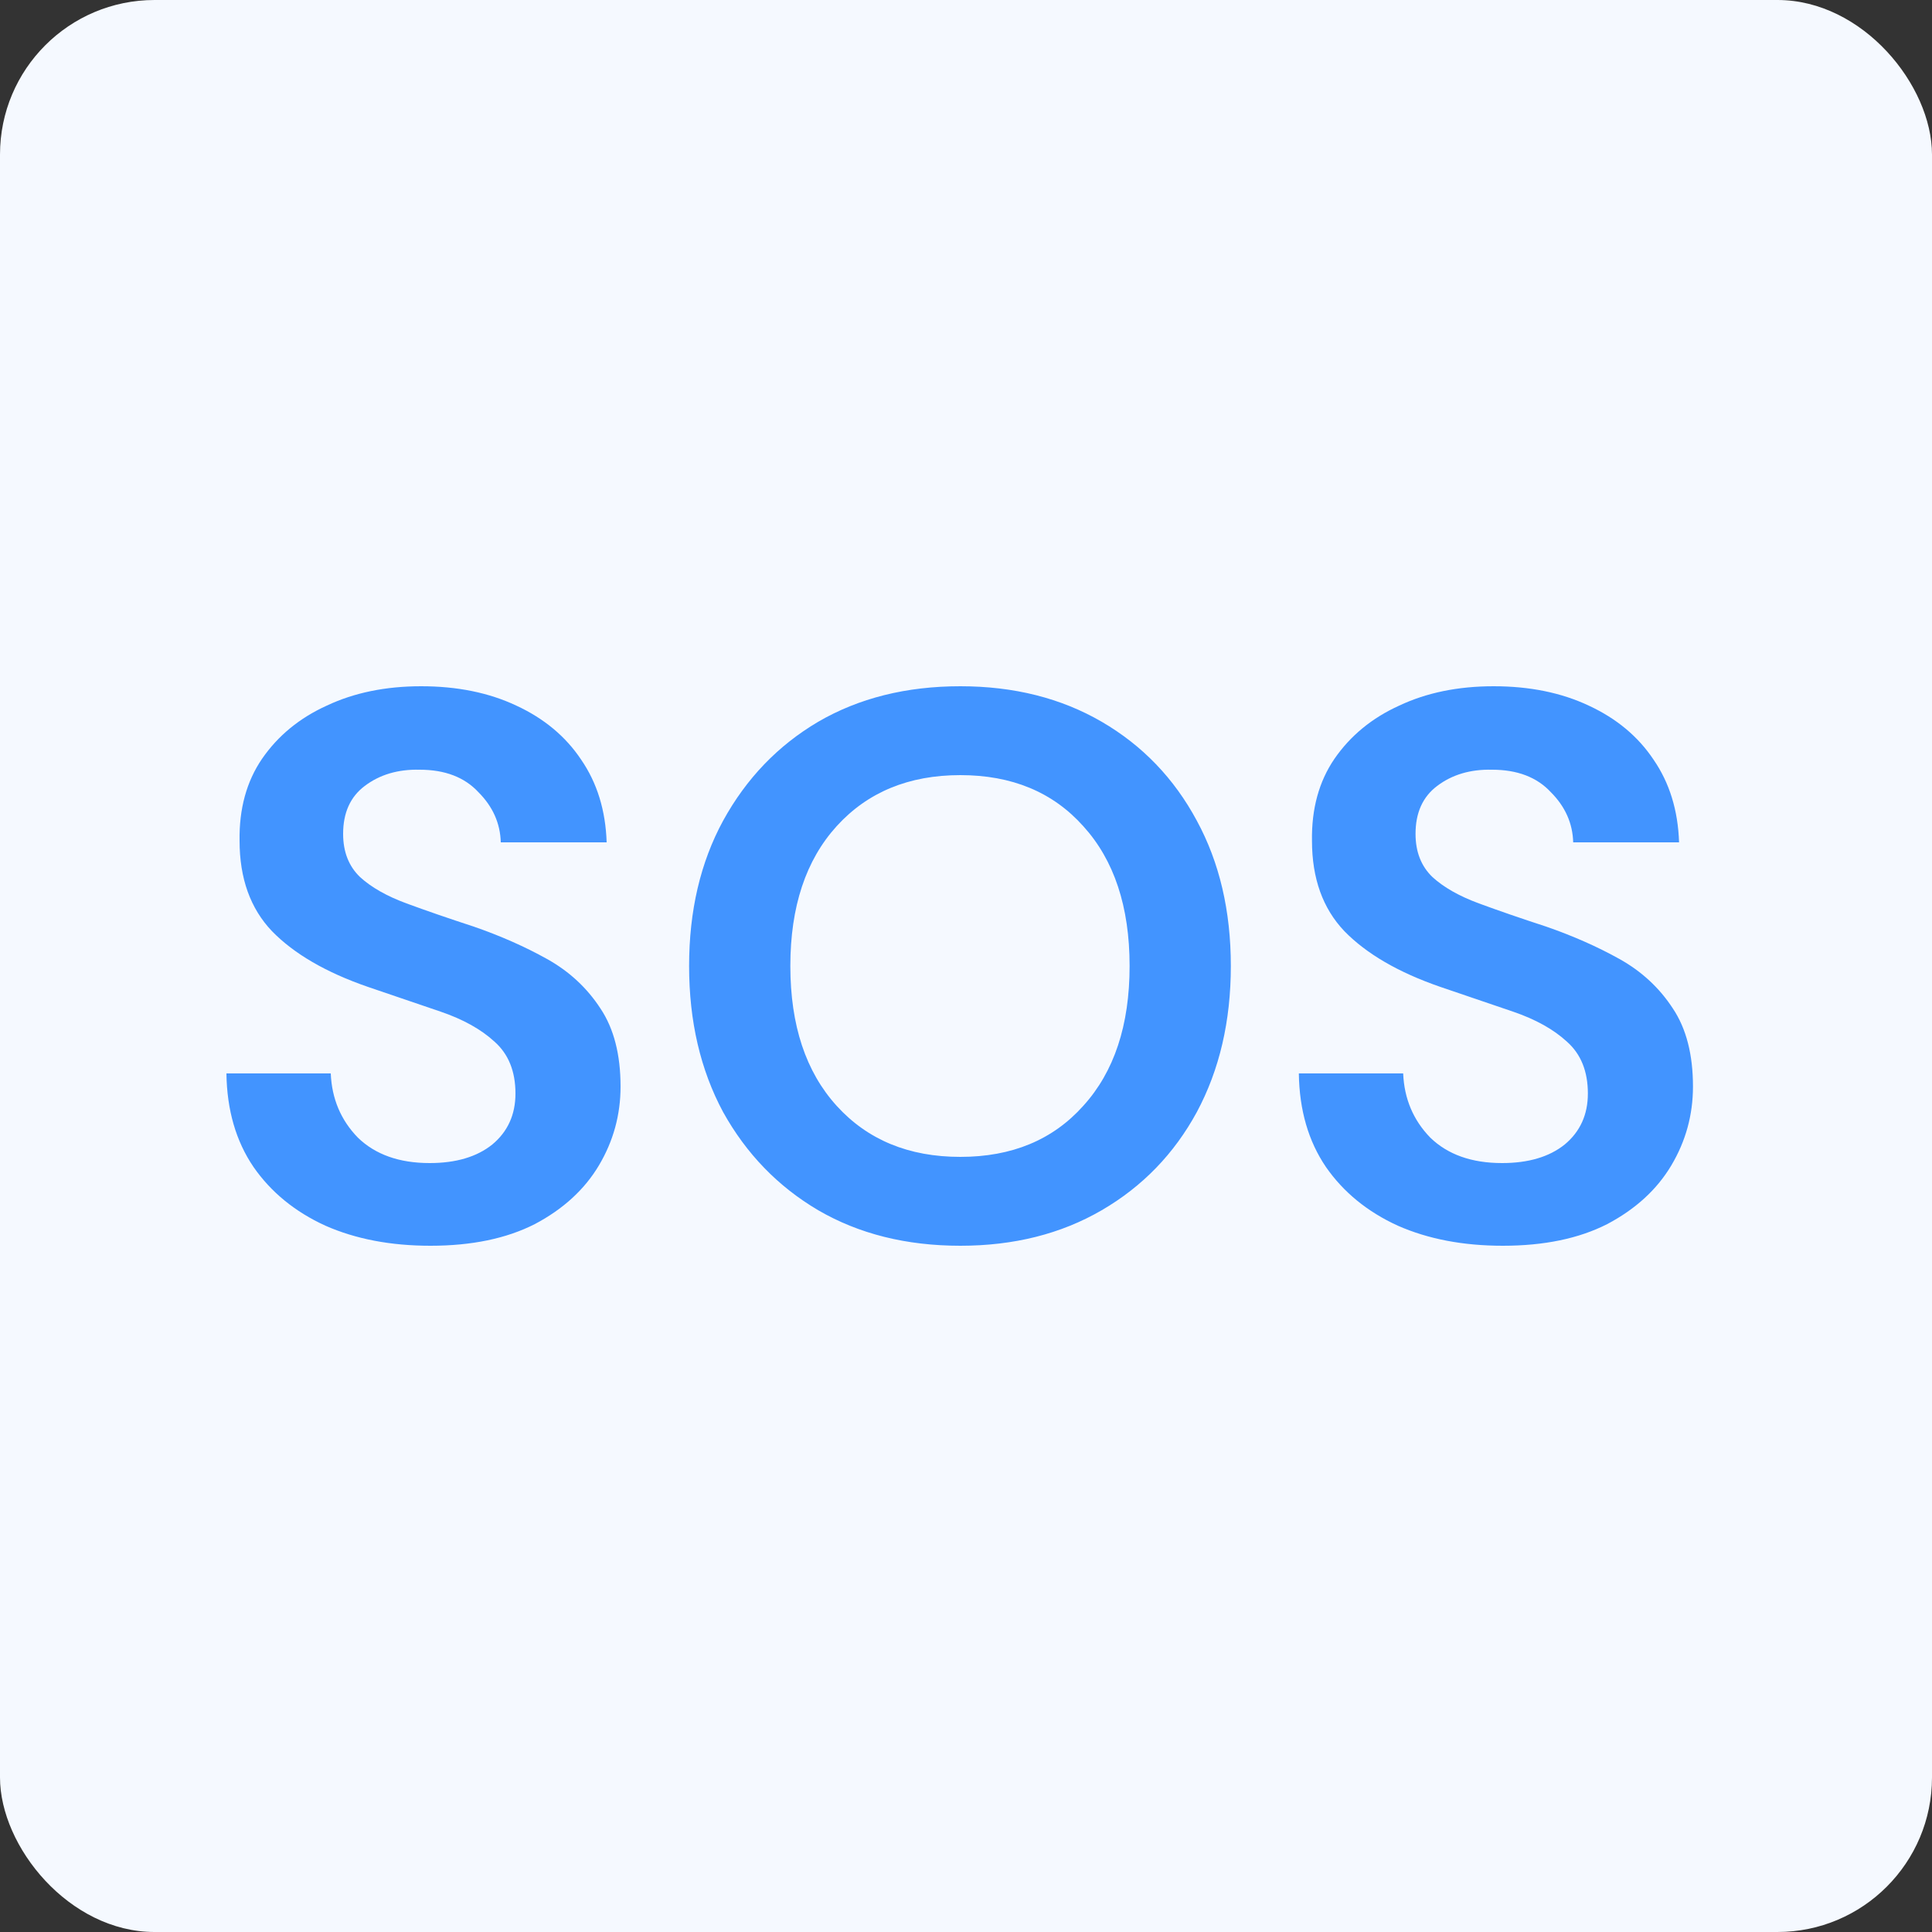
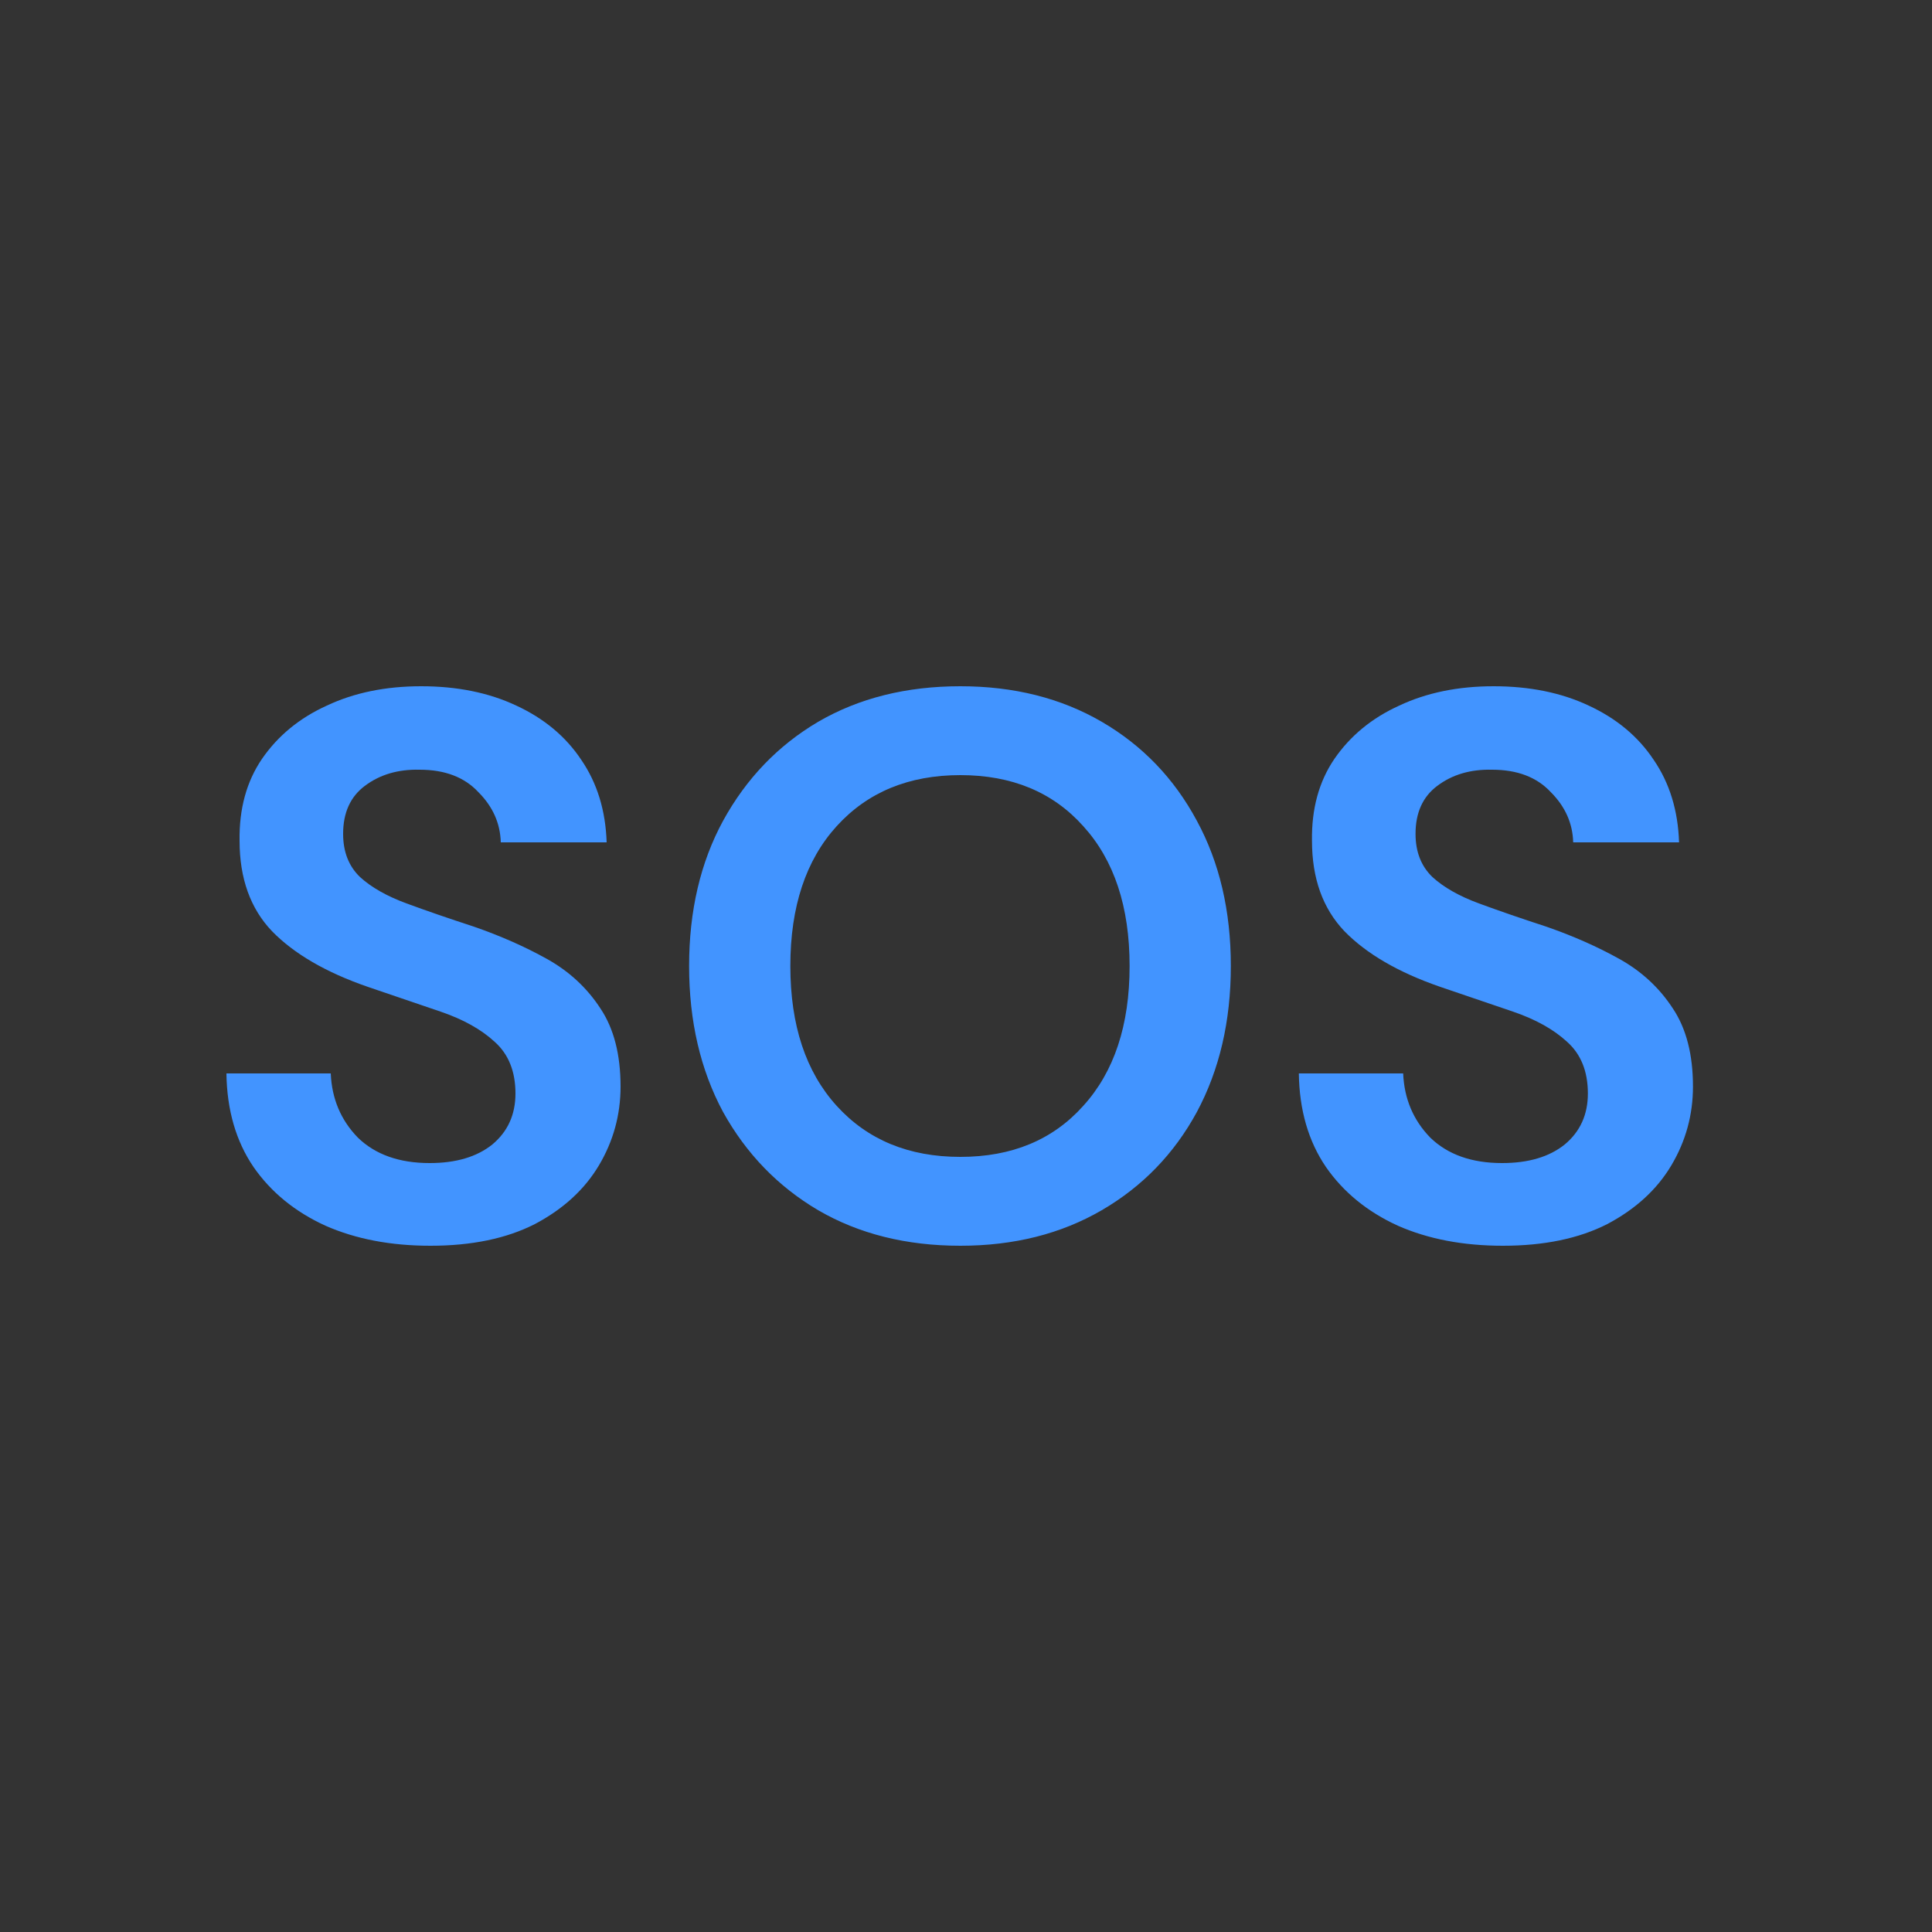
<svg xmlns="http://www.w3.org/2000/svg" width="50" height="50" viewBox="0 0 50 50" fill="none">
  <rect x="0" y="0" width="50" height="50" fill="#333333" stroke="none" />
-   <rect width="50" height="50" rx="4" fill="#F5F9FF" />
  <path d="M11.14 32.24C10.113 32.24 9.207 32.067 8.42 31.72C7.633 31.36 7.013 30.853 6.56 30.2C6.107 29.533 5.873 28.727 5.86 27.78H8.56C8.587 28.433 8.82 28.987 9.26 29.44C9.713 29.88 10.333 30.1 11.12 30.1C11.8 30.1 12.34 29.94 12.74 29.62C13.14 29.287 13.34 28.847 13.34 28.3C13.34 27.727 13.16 27.28 12.8 26.96C12.453 26.64 11.987 26.38 11.4 26.18C10.813 25.98 10.187 25.767 9.52 25.54C8.44 25.167 7.613 24.687 7.04 24.1C6.48 23.513 6.2 22.733 6.2 21.76C6.187 20.933 6.38 20.227 6.78 19.64C7.193 19.04 7.753 18.58 8.46 18.26C9.167 17.927 9.98 17.76 10.9 17.76C11.833 17.76 12.653 17.927 13.36 18.26C14.08 18.593 14.64 19.06 15.04 19.66C15.453 20.26 15.673 20.973 15.7 21.8H12.96C12.947 21.307 12.753 20.873 12.38 20.5C12.02 20.113 11.513 19.92 10.86 19.92C10.3 19.907 9.827 20.047 9.44 20.34C9.067 20.62 8.88 21.033 8.88 21.58C8.88 22.047 9.027 22.42 9.32 22.7C9.613 22.967 10.013 23.193 10.52 23.38C11.027 23.567 11.607 23.767 12.26 23.98C12.953 24.22 13.587 24.5 14.16 24.82C14.733 25.14 15.193 25.567 15.54 26.1C15.887 26.62 16.06 27.293 16.06 28.12C16.06 28.853 15.873 29.533 15.5 30.16C15.127 30.787 14.573 31.293 13.84 31.68C13.107 32.053 12.207 32.24 11.14 32.24ZM24.854 32.24C23.454 32.24 22.227 31.933 21.174 31.32C20.134 30.707 19.314 29.86 18.714 28.78C18.127 27.687 17.834 26.427 17.834 25C17.834 23.573 18.127 22.32 18.714 21.24C19.314 20.147 20.134 19.293 21.174 18.68C22.227 18.067 23.454 17.76 24.854 17.76C26.24 17.76 27.46 18.067 28.514 18.68C29.567 19.293 30.387 20.147 30.974 21.24C31.56 22.32 31.854 23.573 31.854 25C31.854 26.427 31.56 27.687 30.974 28.78C30.387 29.86 29.567 30.707 28.514 31.32C27.46 31.933 26.24 32.24 24.854 32.24ZM24.854 29.94C26.187 29.94 27.247 29.5 28.034 28.62C28.834 27.74 29.234 26.533 29.234 25C29.234 23.467 28.834 22.26 28.034 21.38C27.247 20.5 26.187 20.06 24.854 20.06C23.52 20.06 22.454 20.5 21.654 21.38C20.854 22.26 20.454 23.467 20.454 25C20.454 26.533 20.854 27.74 21.654 28.62C22.454 29.5 23.52 29.94 24.854 29.94ZM38.894 32.24C37.867 32.24 36.961 32.067 36.174 31.72C35.387 31.36 34.767 30.853 34.314 30.2C33.861 29.533 33.627 28.727 33.614 27.78H36.314C36.341 28.433 36.574 28.987 37.014 29.44C37.467 29.88 38.087 30.1 38.874 30.1C39.554 30.1 40.094 29.94 40.494 29.62C40.894 29.287 41.094 28.847 41.094 28.3C41.094 27.727 40.914 27.28 40.554 26.96C40.207 26.64 39.741 26.38 39.154 26.18C38.567 25.98 37.941 25.767 37.274 25.54C36.194 25.167 35.367 24.687 34.794 24.1C34.234 23.513 33.954 22.733 33.954 21.76C33.941 20.933 34.134 20.227 34.534 19.64C34.947 19.04 35.507 18.58 36.214 18.26C36.921 17.927 37.734 17.76 38.654 17.76C39.587 17.76 40.407 17.927 41.114 18.26C41.834 18.593 42.394 19.06 42.794 19.66C43.207 20.26 43.427 20.973 43.454 21.8H40.714C40.701 21.307 40.507 20.873 40.134 20.5C39.774 20.113 39.267 19.92 38.614 19.92C38.054 19.907 37.581 20.047 37.194 20.34C36.821 20.62 36.634 21.033 36.634 21.58C36.634 22.047 36.781 22.42 37.074 22.7C37.367 22.967 37.767 23.193 38.274 23.38C38.781 23.567 39.361 23.767 40.014 23.98C40.707 24.22 41.341 24.5 41.914 24.82C42.487 25.14 42.947 25.567 43.294 26.1C43.641 26.62 43.814 27.293 43.814 28.12C43.814 28.853 43.627 29.533 43.254 30.16C42.881 30.787 42.327 31.293 41.594 31.68C40.861 32.053 39.961 32.24 38.894 32.24Z" fill="#4294FF" />
</svg>